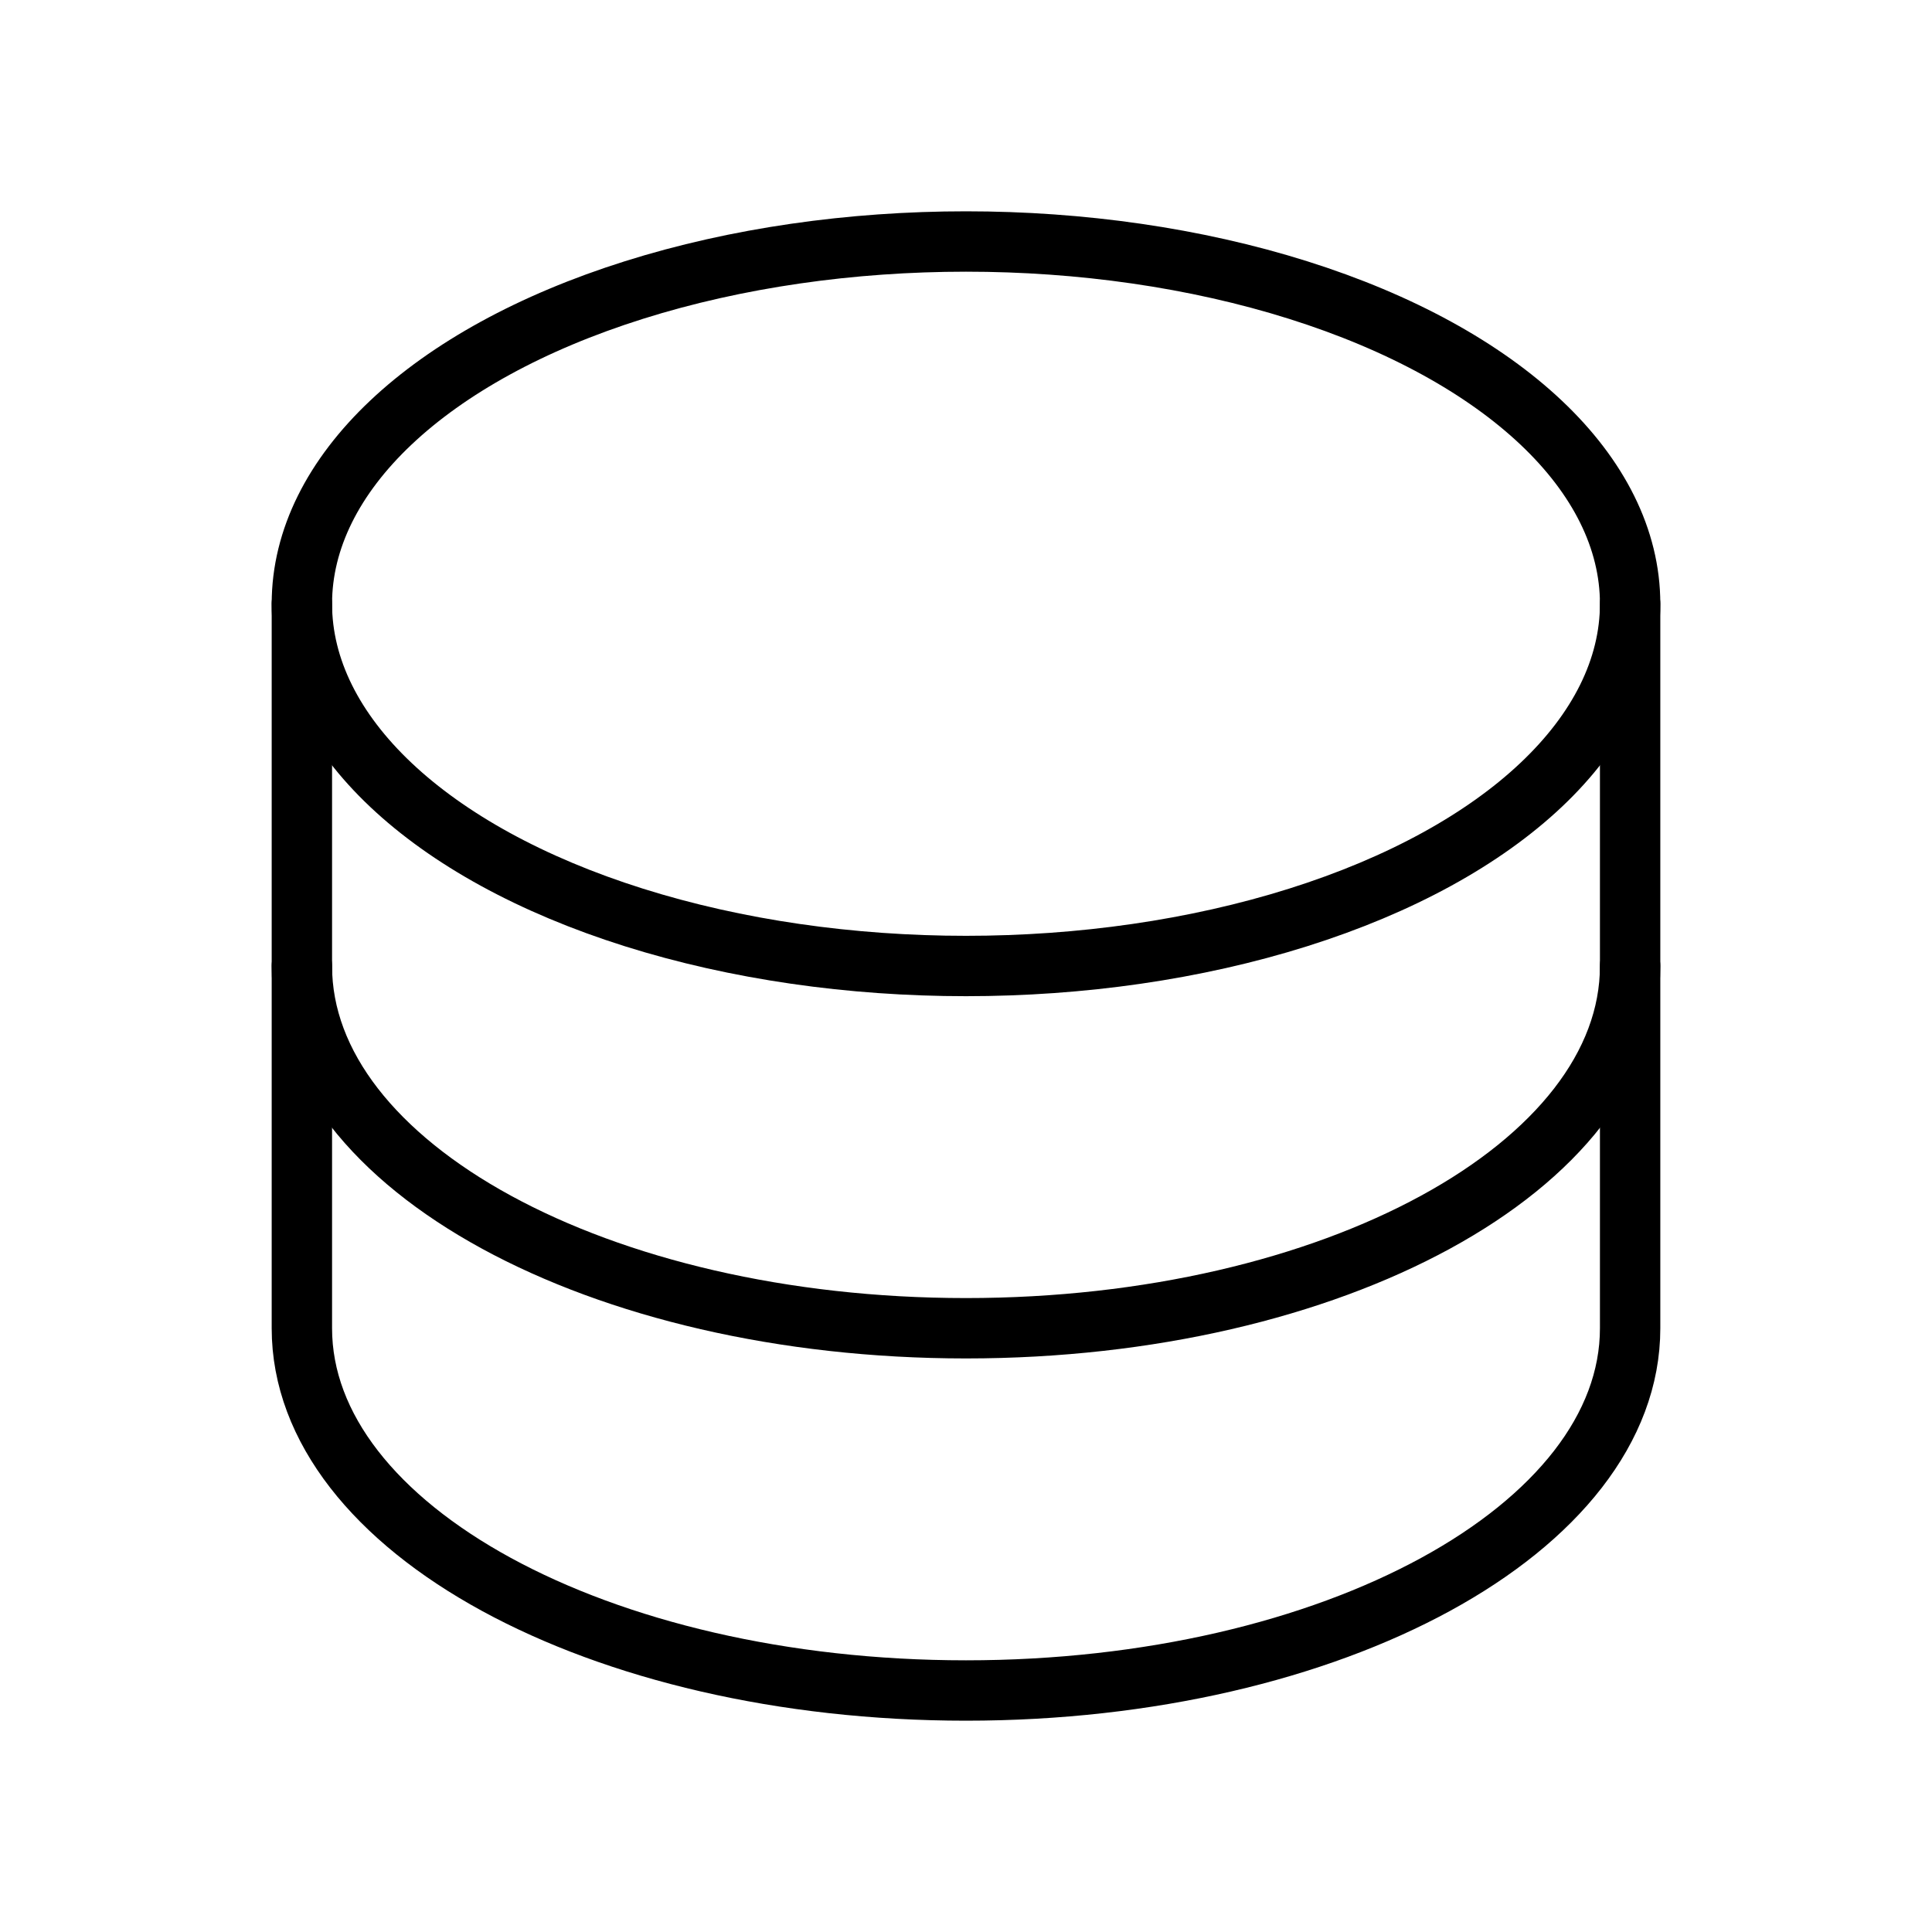
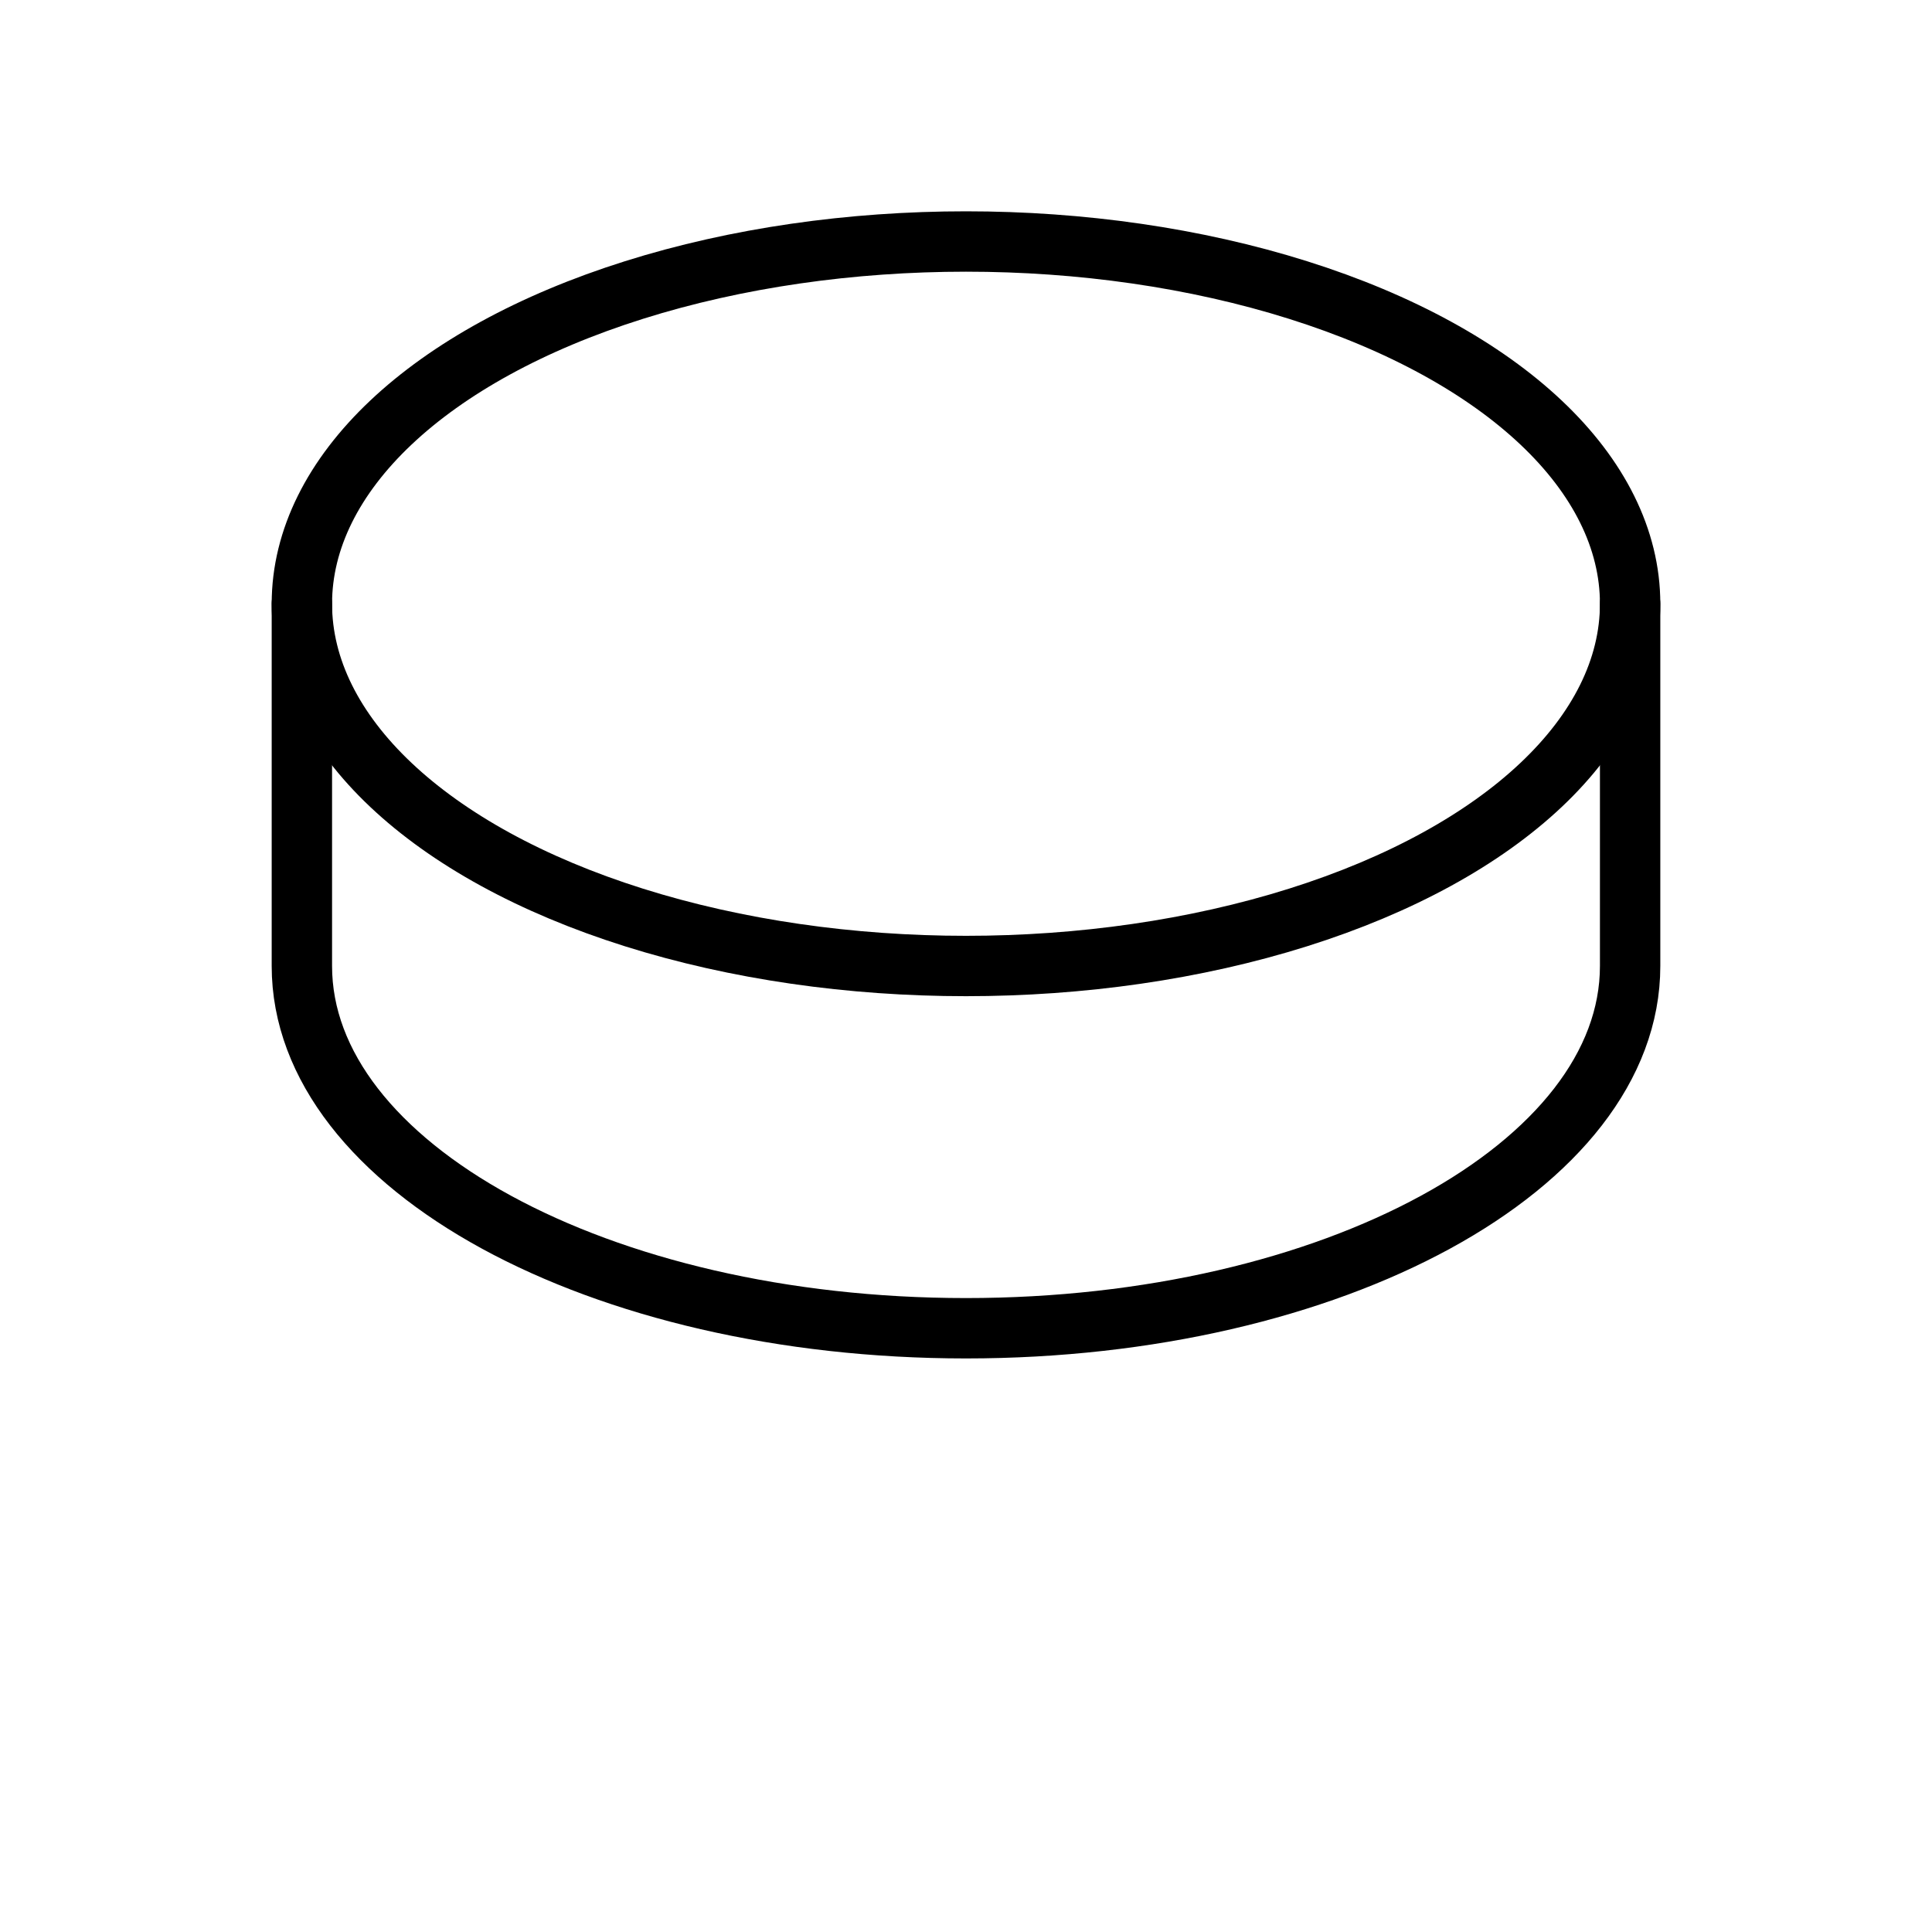
<svg xmlns="http://www.w3.org/2000/svg" viewBox="0 0 256 256">
  <rect width="256" height="256" fill="none" />
  <ellipse cx="128" cy="80" rx="88" ry="48" fill="none" stroke="currentColor" stroke-linecap="round" stroke-linejoin="round" stroke-width="8" />
  <path d="M40,80v48c0,26.51,39.4,48,88,48s88-21.49,88-48V80" fill="none" stroke="currentColor" stroke-linecap="round" stroke-linejoin="round" stroke-width="8" />
-   <path d="M40,128v48c0,26.51,39.4,48,88,48s88-21.49,88-48V128" fill="none" stroke="currentColor" stroke-linecap="round" stroke-linejoin="round" stroke-width="8" />
</svg>